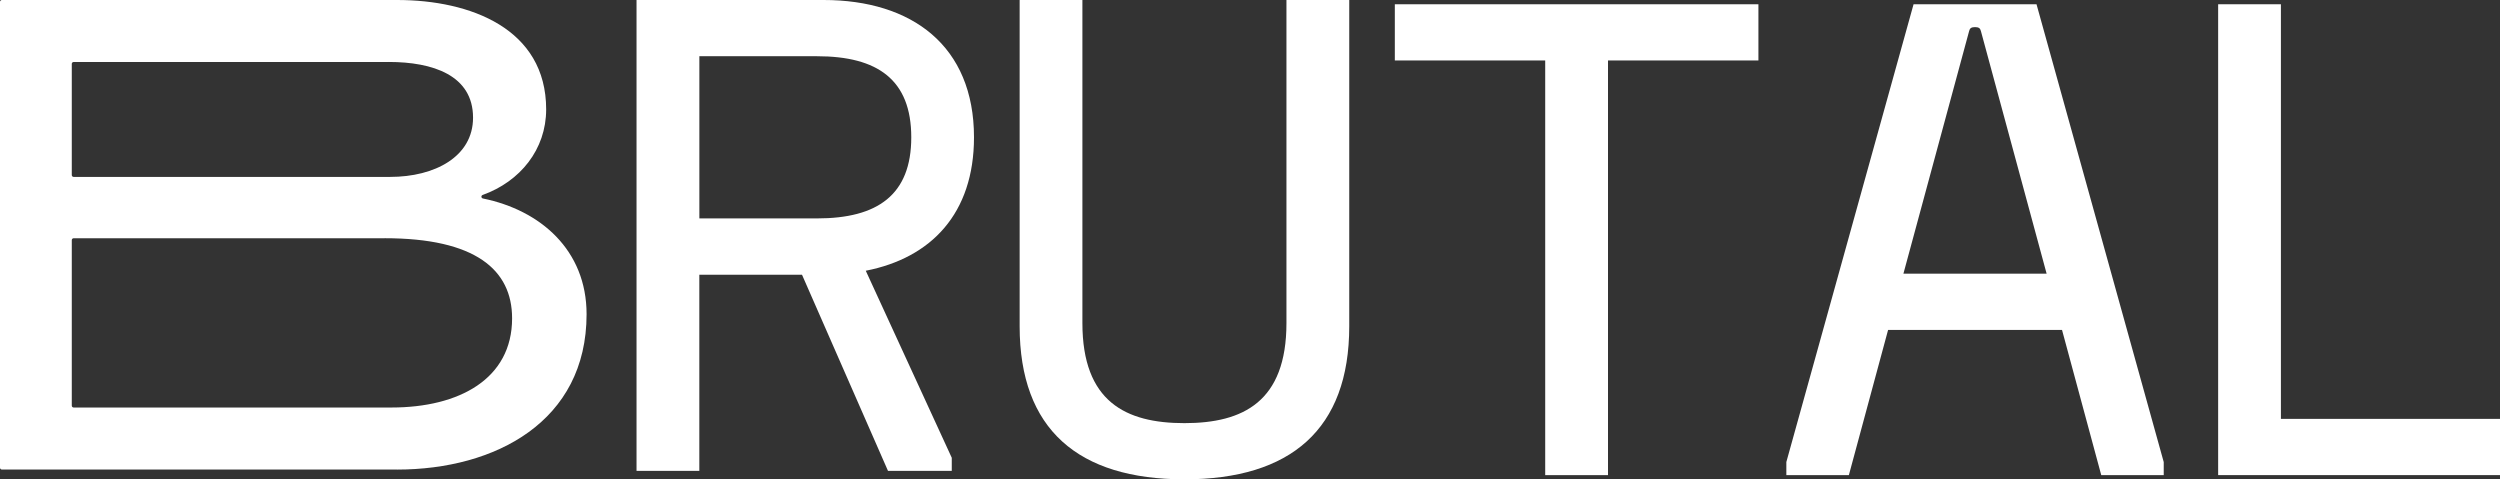
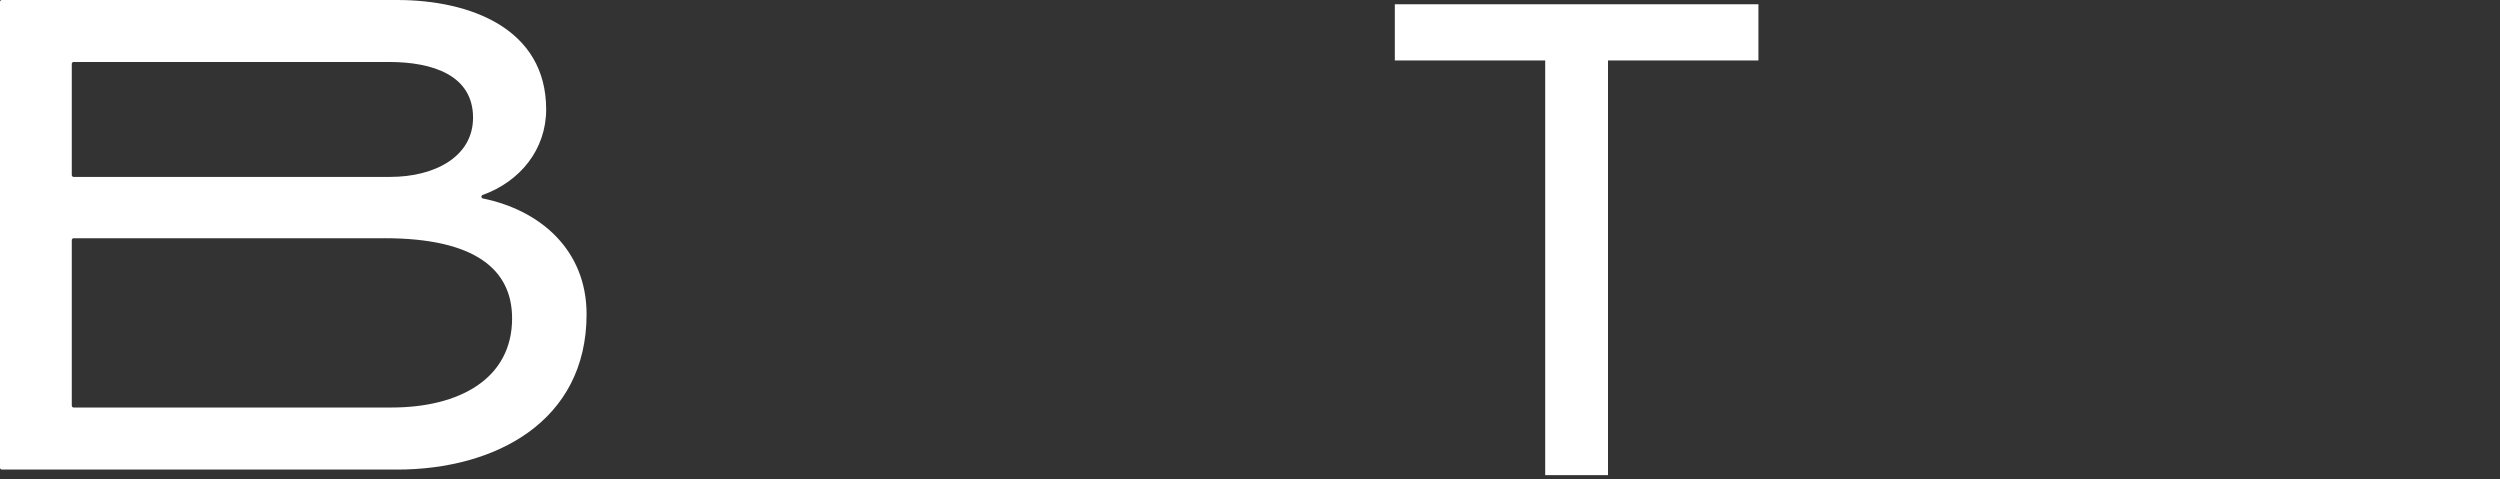
<svg xmlns="http://www.w3.org/2000/svg" id="Capa_2" data-name="Capa 2" viewBox="0 0 692.74 132.83">
  <rect x="0" y="0" width="692.74" height="132.83" fill="#333333" stroke="none" />
  <defs>
    <style>
      .cls-1 {
        fill: #fff;
        stroke-width: 0px;
      }
    </style>
  </defs>
  <g id="Capa_1-2" data-name="Capa 1">
    <g>
      <path class="cls-1" d="M110.04,130.11H.51c-.28,0-.51-.23-.51-.51V.51C0,.23.23,0,.51,0h109.52c20.27,0,41.31,7.92,41.31,30.31,0,11.11-7.21,19.98-17.59,23.71-.5.18-.46.87.07.98,15.9,3.24,28.72,14.27,28.72,32.07,0,29.73-25.29,43.05-52.51,43.05ZM107.72,17.18H20.4c-.28,0-.51.23-.51.51v30.82c0,.28.23.51.51.51h87.71c12.36,0,22.97-5.6,22.97-16.41,0-11.78-11.2-15.44-23.36-15.44ZM106.56,66.02H20.4c-.28,0-.51.23-.51.51v45.88c0,.28.23.51.51.51h88.1c18.72,0,33.4-7.92,33.4-24.71,0-13.51-10.23-22.2-35.33-22.2Z" />
-       <path class="cls-1" d="M239.9,75.02l23.83,51.83v3.63h-17.67l-23.83-54.36h-28.45v54.36h-17.4V0h51.83c24.46,0,41.68,12.68,41.68,38.05,0,21.11-11.87,33.43-29.99,36.97ZM193.79,15.58v44.94h32.62c16.76,0,26.1-6.52,26.1-22.47s-9.33-22.47-26.1-22.47h-32.62Z" />
-       <path class="cls-1" d="M282.53,0h17.4v89.52c0,21.75,11.96,27.73,28.27,27.73s28.27-5.98,28.27-27.73V0h17.4v90.42c0,28.54-16.22,42.4-45.67,42.4s-45.66-13.86-45.66-42.4V0Z" />
      <path class="cls-1" d="M386.5,16.76V1.18h100.75v15.58h-41.68v114.89h-17.4V16.76h-41.68Z" />
-       <path class="cls-1" d="M494.99,131.65v-3.63L530.24,1.18h34.07l35.25,126.85v3.63h-17.31l-10.87-40.23h-48.2l-10.87,40.23h-17.31ZM527.43,75.83h39.68l-18.21-67.23c-.18-.73-.55-1.09-1.63-1.09s-1.45.36-1.63,1.09l-18.21,67.23Z" />
-       <path class="cls-1" d="M614.64,131.65V1.18h17.39v114.89h60.71v15.58h-78.1Z" />
    </g>
  </g>
</svg>